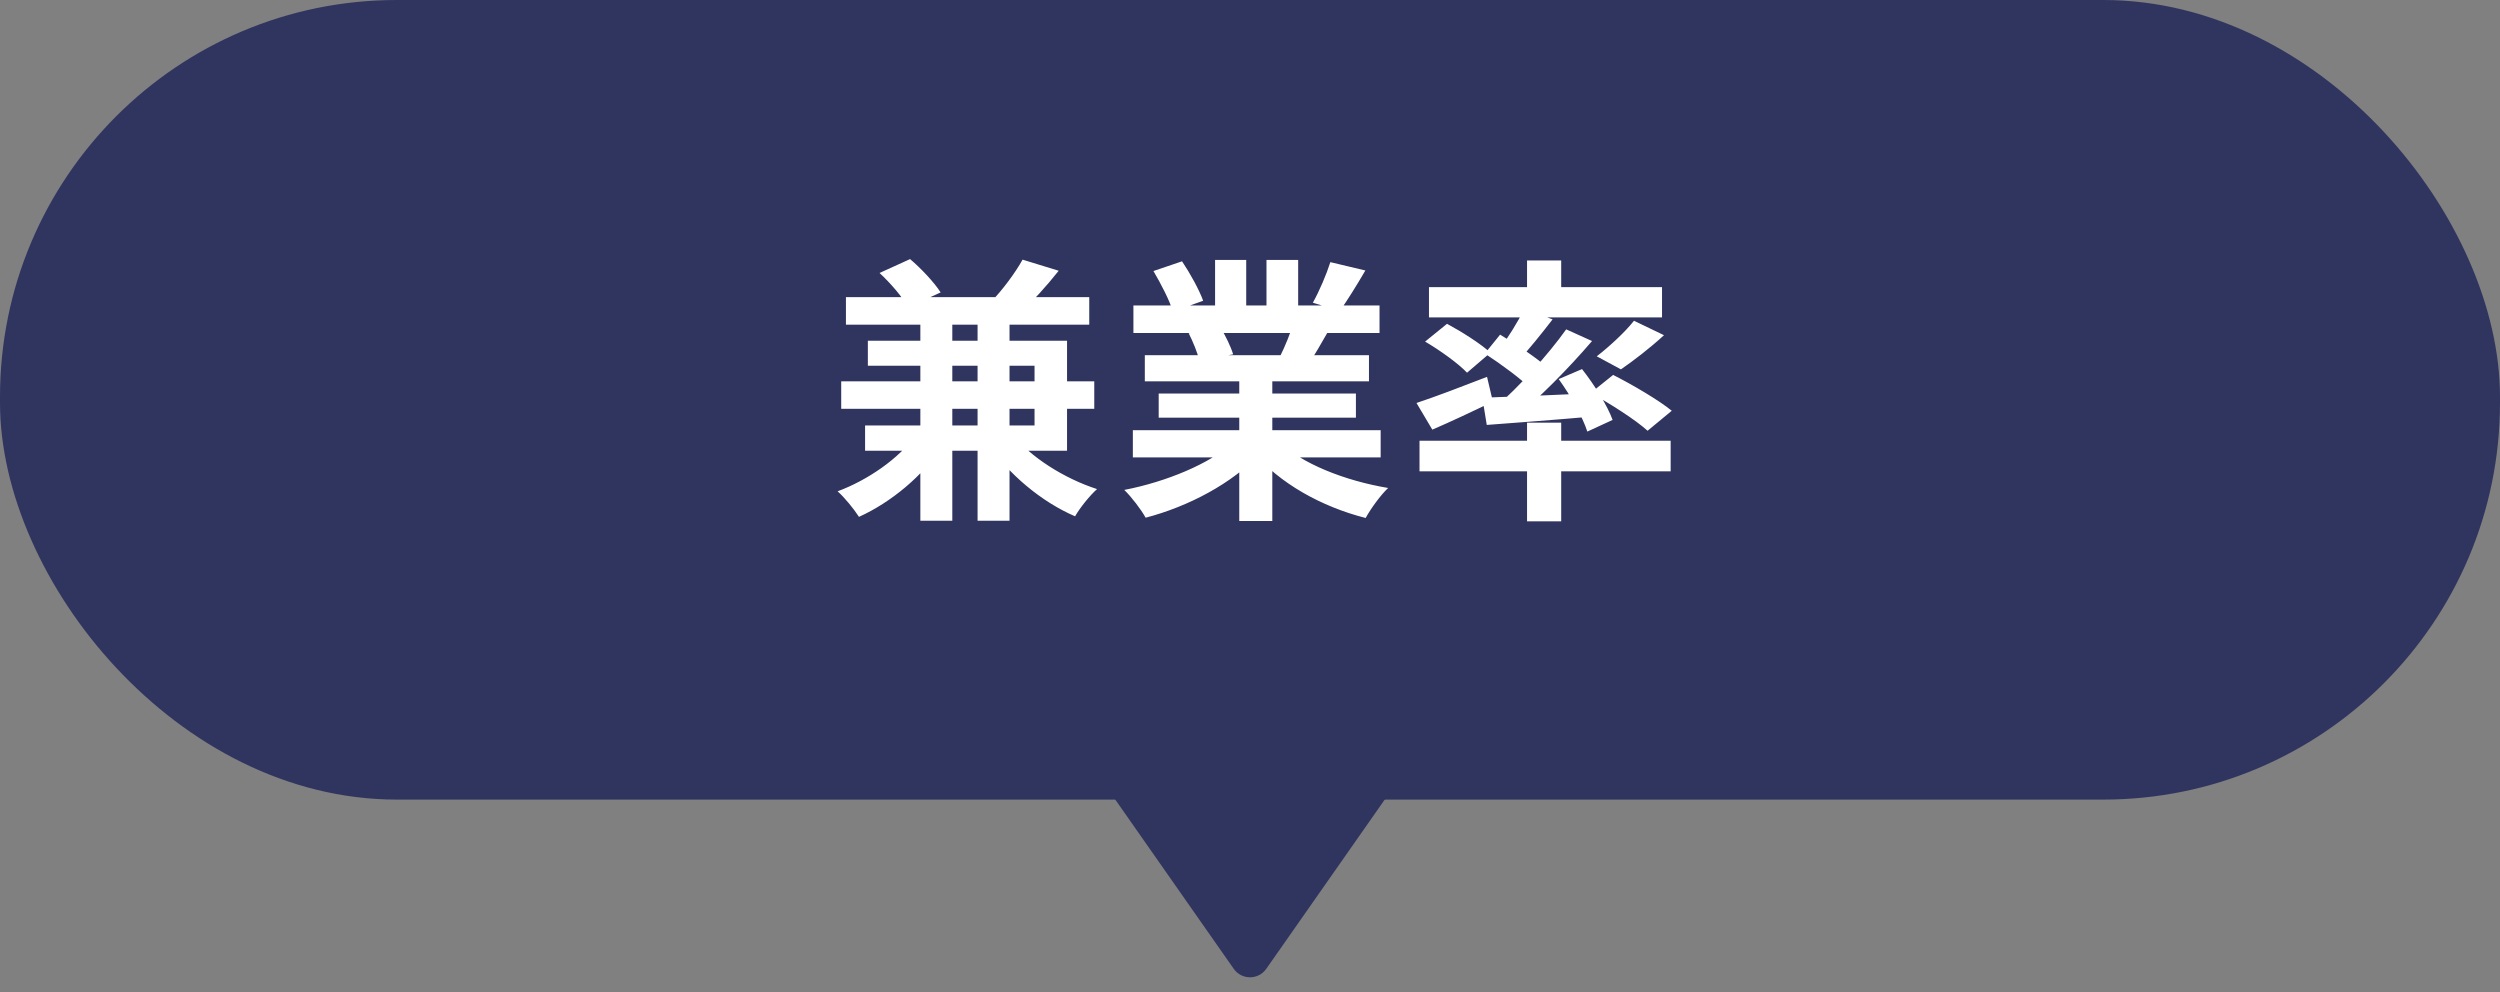
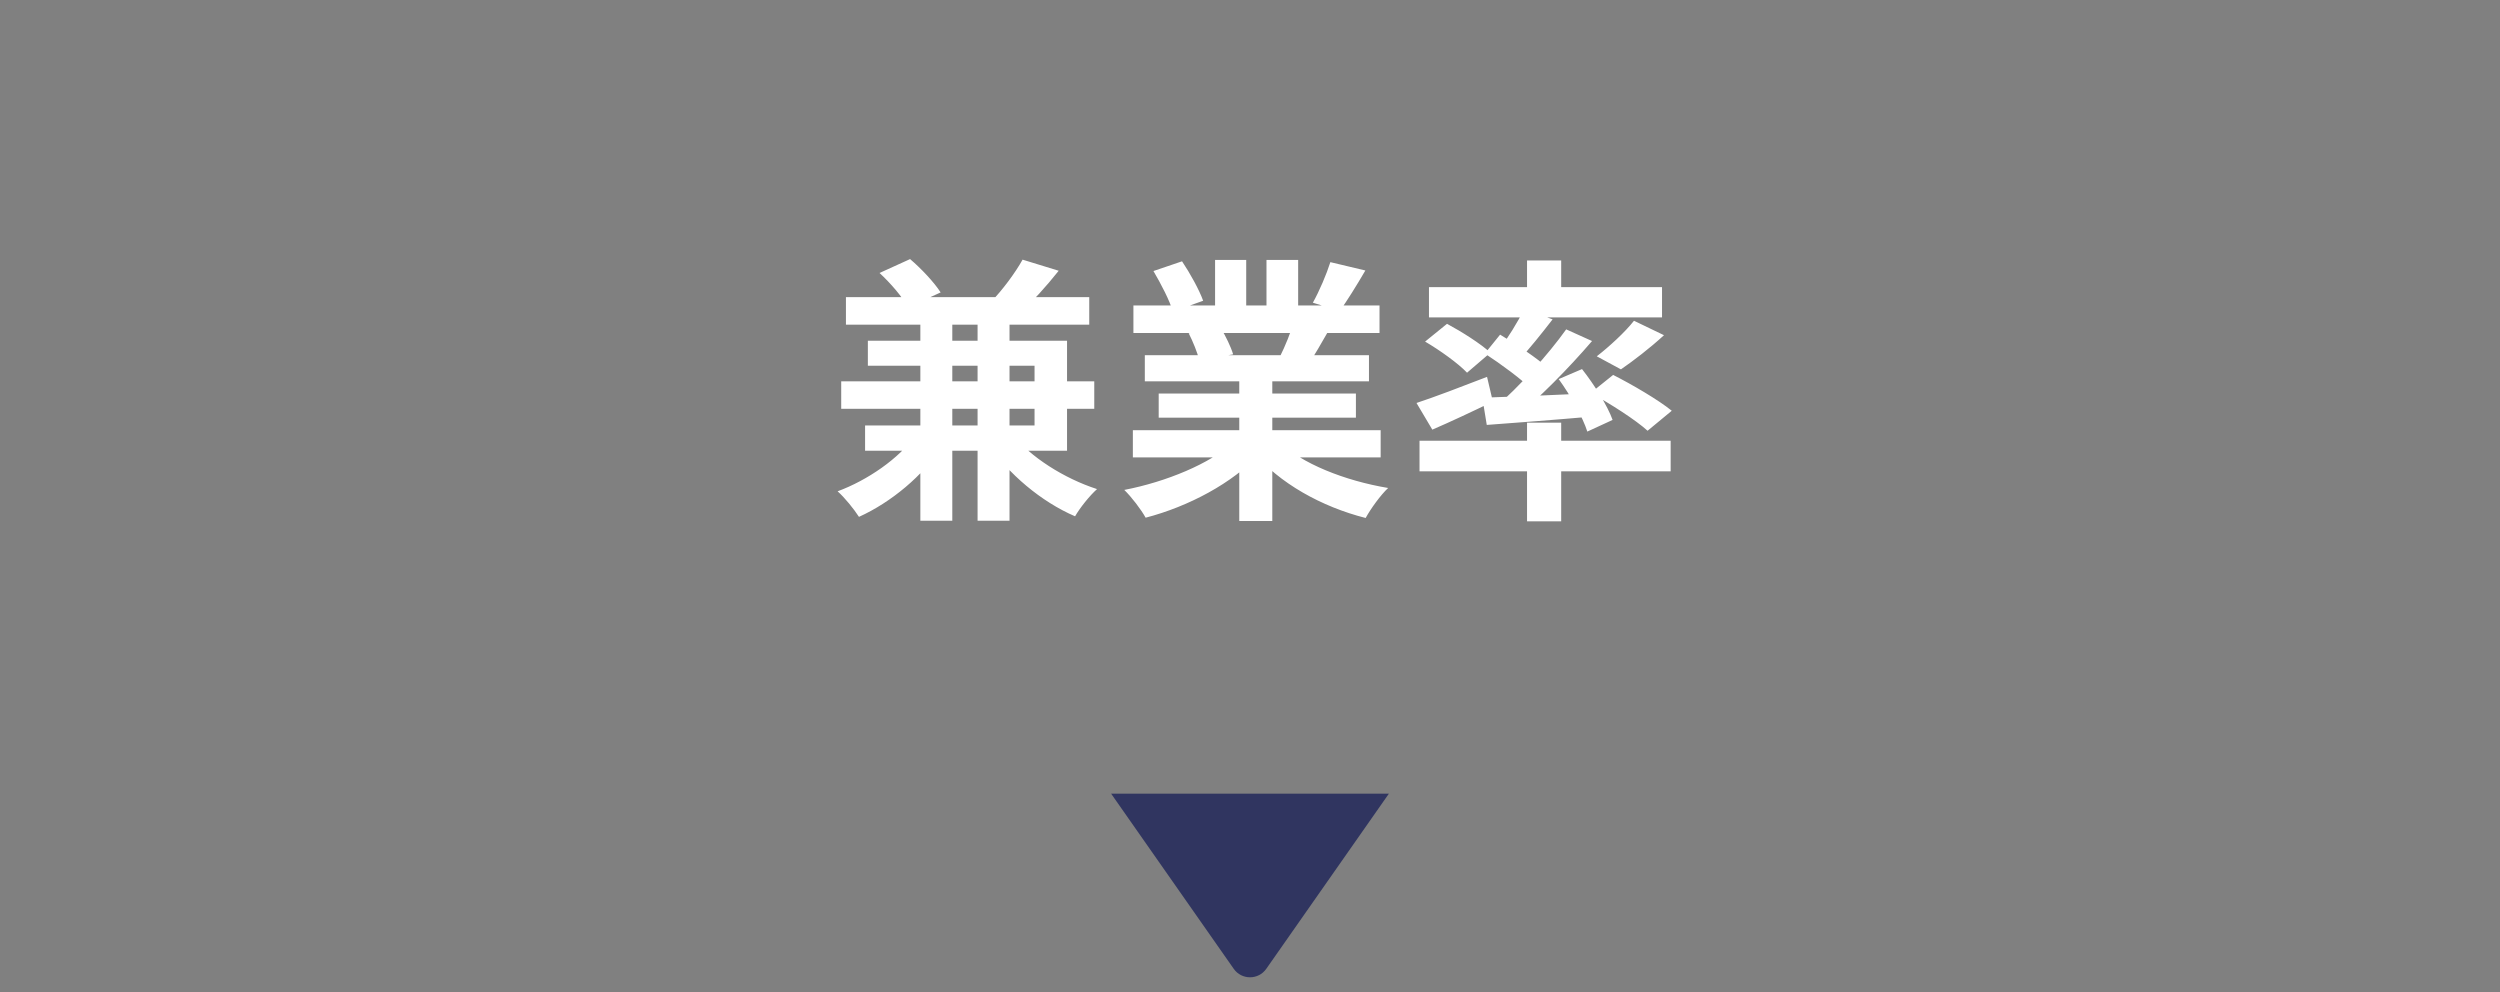
<svg xmlns="http://www.w3.org/2000/svg" width="126" height="50" viewBox="0 0 126 50" fill="none">
  <rect x="0" y="0" width="126" height="50" fill="#808080" stroke="none" />
-   <rect width="126" height="40.3" rx="20" fill="#303560" />
  <path d="M42.635 14.976H54.898V16.362H42.635V14.976ZM42.397 19.218H55.151V20.604H42.397V19.218ZM46.12 21.962L47.478 22.494C46.526 23.978 44.903 25.322 43.292 26.05C43.041 25.658 42.565 25.07 42.215 24.762C43.727 24.202 45.309 23.11 46.12 21.962ZM51.02 21.878C51.916 23.026 53.639 24.118 55.291 24.65C54.926 24.972 54.422 25.602 54.184 26.022C52.49 25.294 50.797 23.88 49.788 22.34L51.02 21.878ZM46.386 15.83H47.996V26.246H46.386V15.83ZM49.27 15.83H50.88V26.246H49.27V15.83ZM43.74 17.174H53.779V22.718H43.6V21.444H52.141V18.434H43.74V17.174ZM44.328 13.758L45.868 13.058C46.428 13.534 47.087 14.234 47.408 14.738L45.757 15.494C45.519 15.004 44.889 14.276 44.328 13.758ZM51.538 13.086L53.358 13.646C52.715 14.458 52.014 15.214 51.468 15.732L49.971 15.186C50.517 14.626 51.175 13.744 51.538 13.086ZM57.096 21.682H69.585V23.054H57.096V21.682ZM57.124 15.396H69.528V16.782H57.124V15.396ZM57.699 17.902H68.996V19.218H57.699V17.902ZM58.398 19.834H68.338V21.052H58.398V19.834ZM62.459 18.574H64.124V26.26H62.459V18.574ZM61.24 13.1H62.809V16.054H61.24V13.1ZM63.831 13.1H65.427V15.956H63.831V13.1ZM62.151 22.298L63.467 22.886C62.136 24.342 59.897 25.532 57.74 26.092C57.517 25.686 57.026 25.042 56.663 24.692C58.776 24.286 61.002 23.362 62.151 22.298ZM64.46 22.256C65.594 23.362 67.778 24.23 69.963 24.594C69.585 24.944 69.081 25.644 68.829 26.106C66.617 25.546 64.475 24.356 63.158 22.774L64.46 22.256ZM67.05 13.212L68.814 13.632C68.367 14.402 67.891 15.158 67.526 15.676L66.168 15.256C66.49 14.682 66.855 13.828 67.05 13.212ZM65.203 16.222L66.981 16.628C66.603 17.3 66.239 17.916 65.945 18.364L64.516 17.958C64.769 17.454 65.062 16.74 65.203 16.222ZM58.133 13.66L59.575 13.17C59.98 13.772 60.443 14.612 60.639 15.158L59.112 15.704C58.959 15.158 58.511 14.304 58.133 13.66ZM59.91 16.796L61.535 16.544C61.773 16.936 62.038 17.482 62.151 17.86L60.443 18.154C60.358 17.79 60.12 17.202 59.91 16.796ZM76.963 13.128H78.684V15.088H76.963V13.128ZM76.963 21.304H78.684V26.274H76.963V21.304ZM71.544 22.214H84.201V23.754H71.544V22.214ZM72.02 14.472H83.766V15.998H72.02V14.472ZM82.353 16.166L83.865 16.894C83.15 17.552 82.325 18.182 81.695 18.616L80.477 17.958C81.093 17.482 81.904 16.74 82.353 16.166ZM76.823 15.578L78.251 16.096C77.677 16.838 77.061 17.608 76.57 18.126L75.52 17.664C75.969 17.09 76.514 16.194 76.823 15.578ZM78.936 16.6L80.239 17.188C79.062 18.56 77.522 20.128 76.305 21.094L75.325 20.562C76.543 19.526 78.04 17.86 78.936 16.6ZM74.835 17.818L75.605 16.866C76.403 17.342 77.508 18.07 78.04 18.574L77.215 19.652C76.725 19.134 75.647 18.35 74.835 17.818ZM74.709 20.044C76.094 20.002 78.18 19.918 80.239 19.82L80.225 20.996C78.335 21.164 76.416 21.304 74.933 21.416L74.709 20.044ZM78.558 19.106L79.734 18.602C80.35 19.386 81.022 20.45 81.275 21.164L80.001 21.752C79.776 21.038 79.147 19.918 78.558 19.106ZM71.391 20.31C72.287 20.016 73.644 19.498 74.947 18.994L75.24 20.24C74.204 20.744 73.099 21.262 72.189 21.654L71.391 20.31ZM71.825 17.216L72.93 16.32C73.659 16.712 74.638 17.328 75.115 17.776L73.939 18.784C73.504 18.322 72.567 17.65 71.825 17.216ZM80.168 19.806L81.302 18.896C82.269 19.386 83.585 20.156 84.257 20.702L83.038 21.71C82.436 21.164 81.148 20.338 80.168 19.806Z" fill="white" />
-   <path d="M63.819 48.83C63.421 49.398 62.579 49.398 62.181 48.83L56 40L70 40L63.819 48.83Z" fill="#303560" />
+   <path d="M63.819 48.83C63.421 49.398 62.579 49.398 62.181 48.83L56 40L70 40Z" fill="#303560" />
</svg>